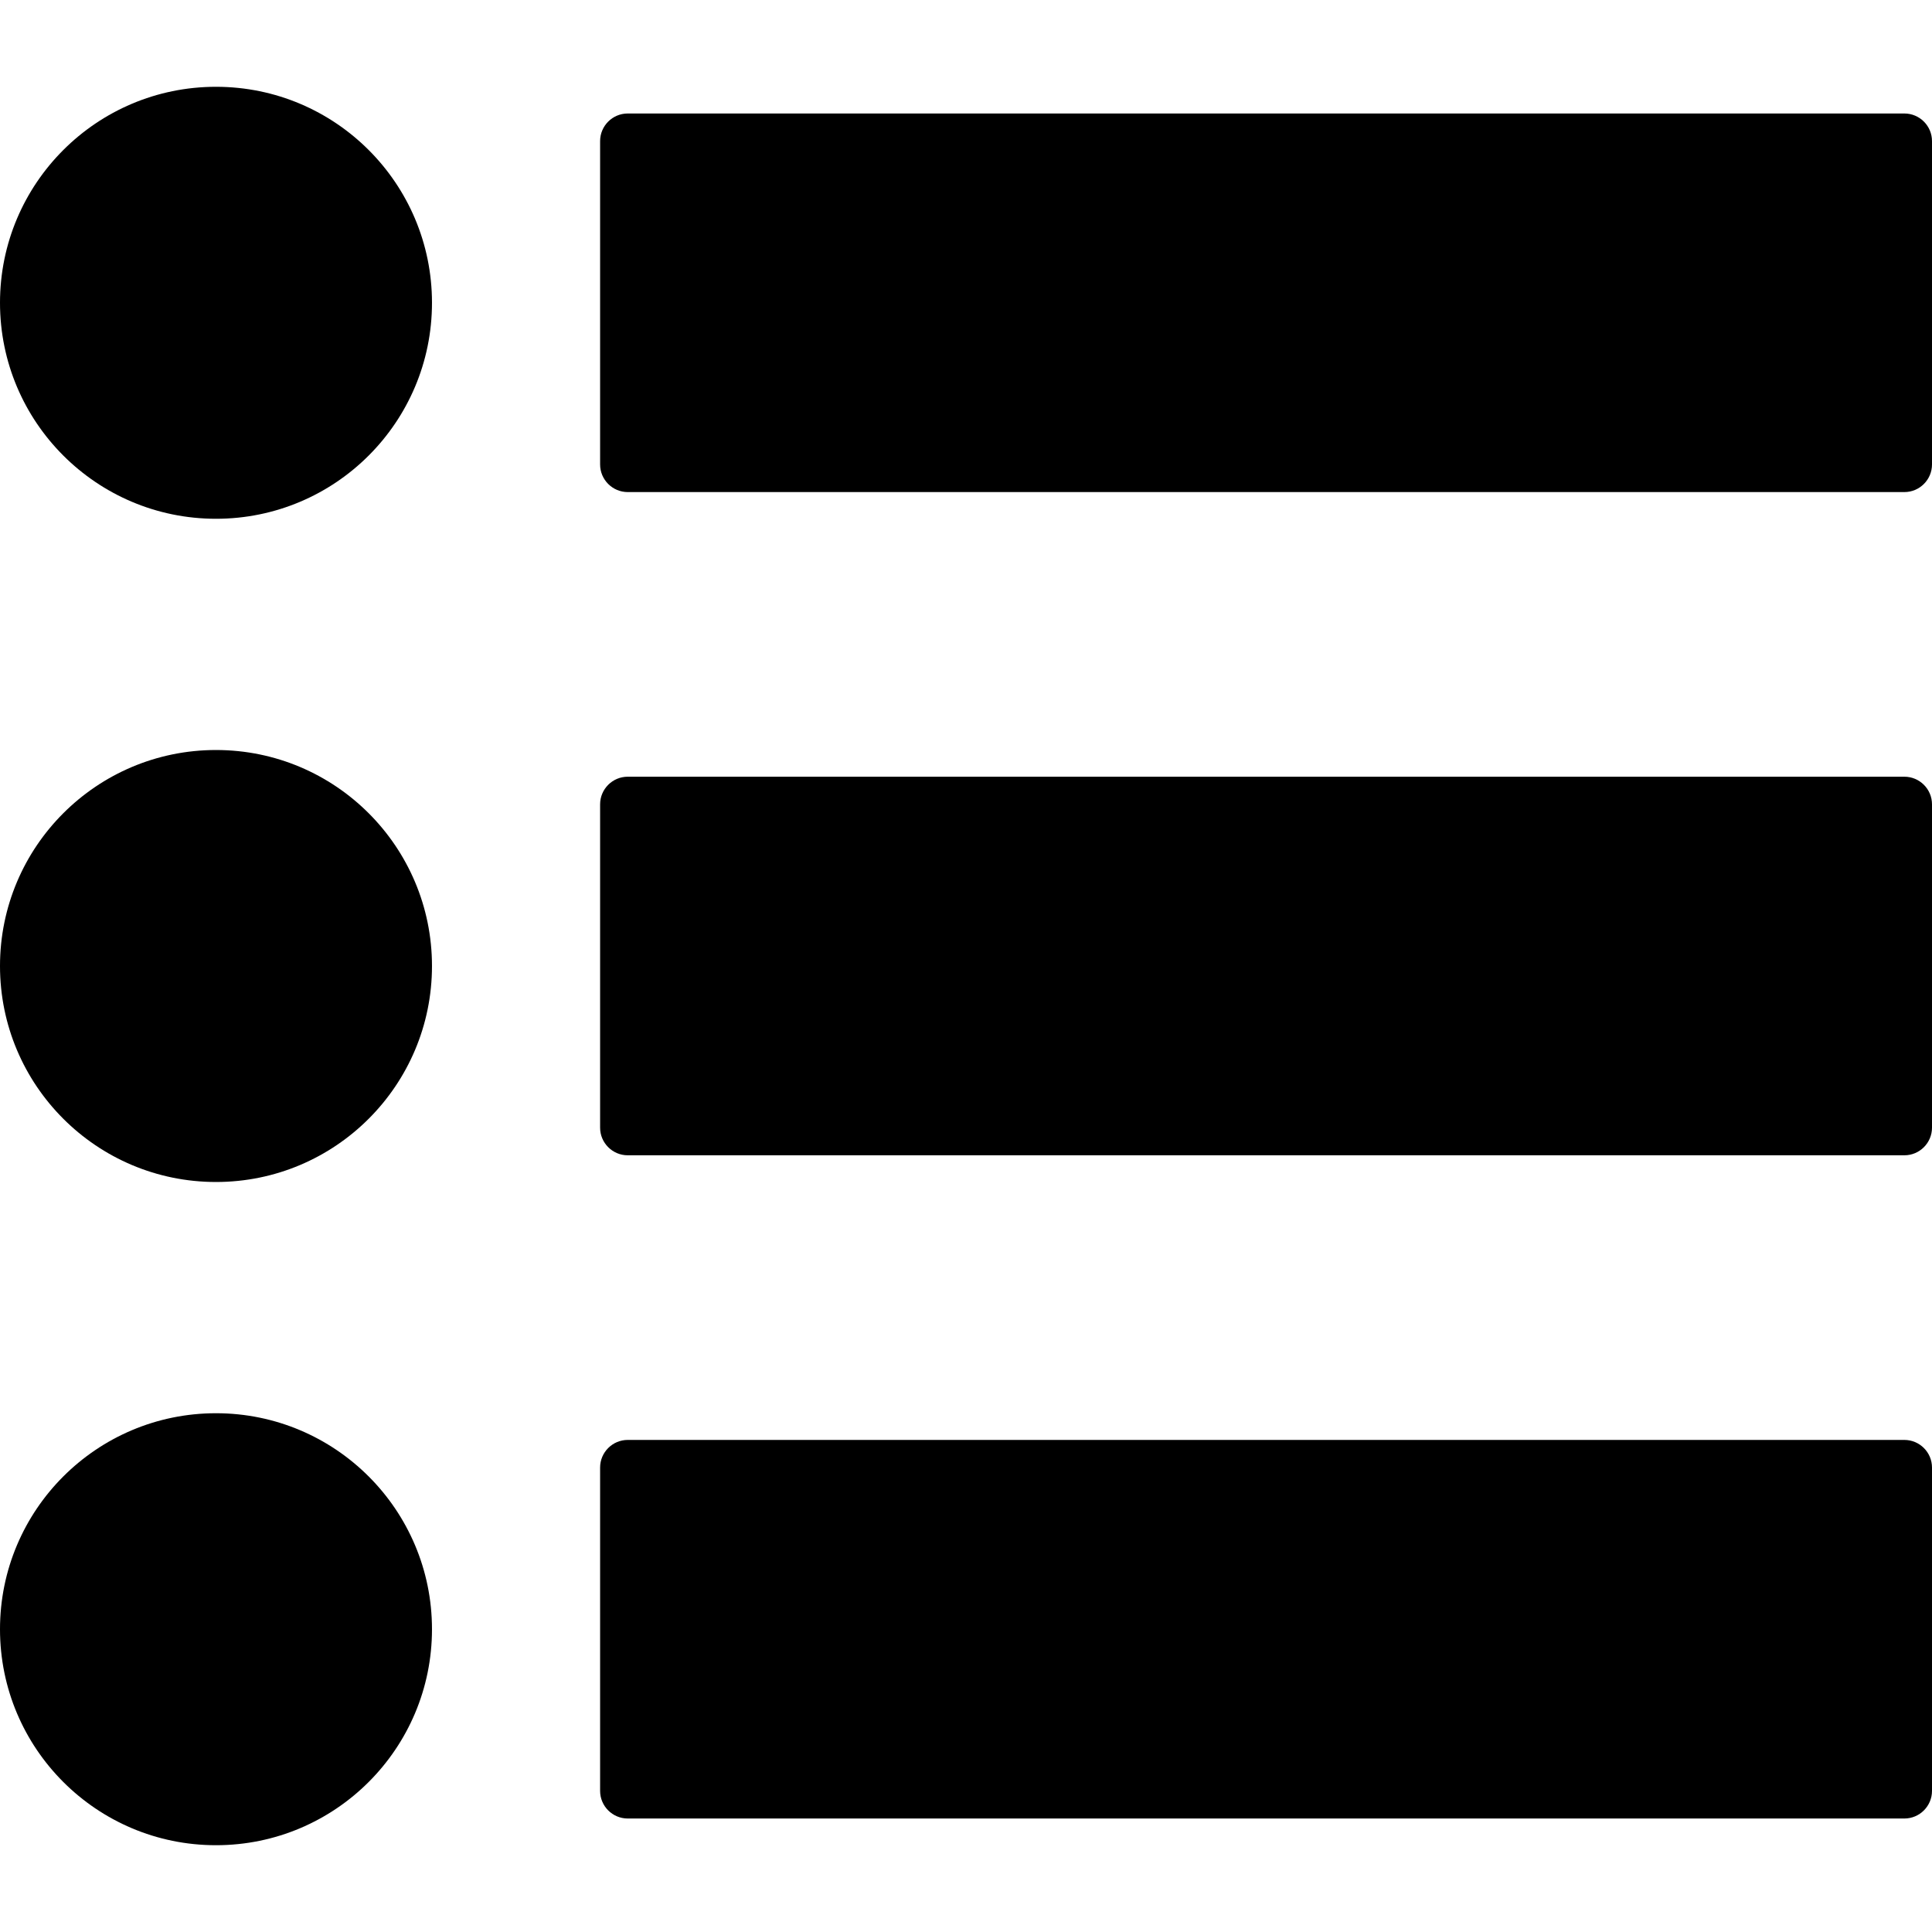
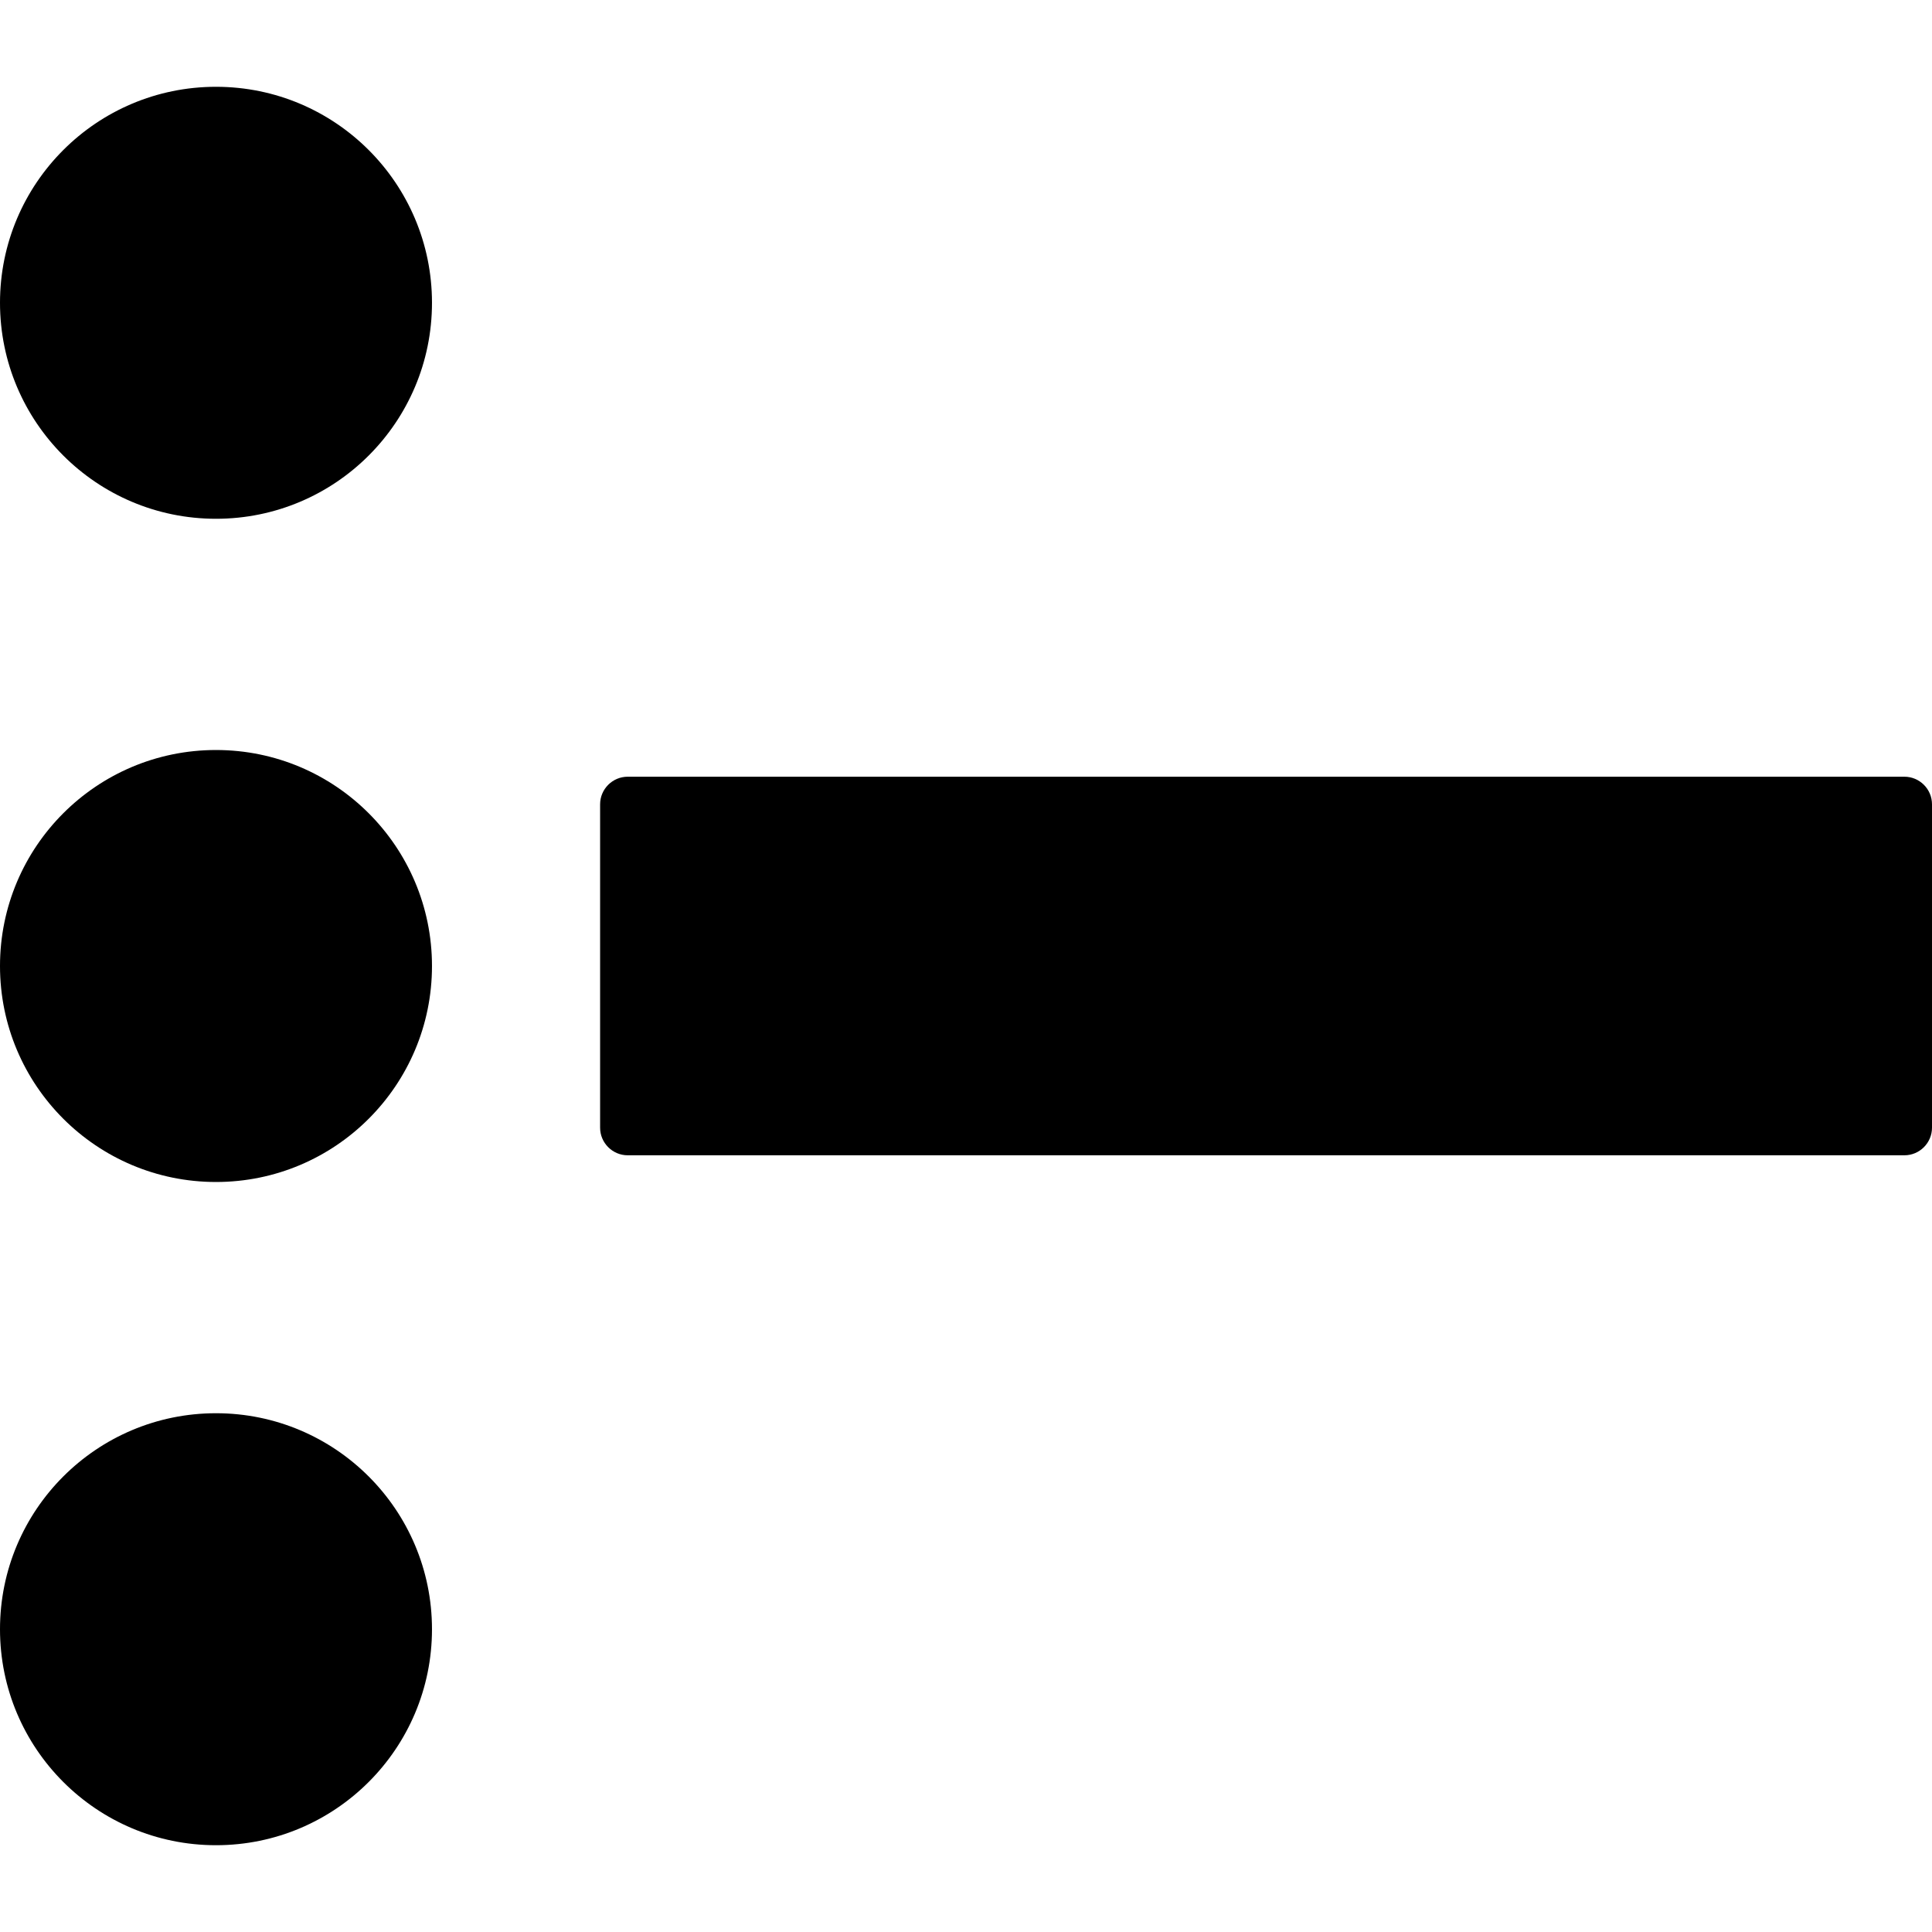
<svg xmlns="http://www.w3.org/2000/svg" fill="#000000" version="1.1" id="Capa_1" width="800px" height="800px" viewBox="0 0 349.569 349.569" xml:space="preserve">
  <g>
    <g>
      <circle cx="39.081" cy="54.785" r="39.081" />
      <circle cx="39.081" cy="174.785" r="39.081" />
      <circle cx="39.081" cy="294.785" r="39.081" />
      <g>
-         <path d="M344.569,20.535H113.581c-2.757,0-5,2.243-5,5v58.5c0,2.757,2.243,5,5,5h230.988c2.757,0,5-2.243,5-5v-58.5     C349.569,22.778,347.326,20.535,344.569,20.535z" />
        <path d="M344.569,140.535H113.581c-2.757,0-5,2.243-5,5v58.5c0,2.757,2.243,5,5,5h230.988c2.757,0,5-2.243,5-5v-58.5     C349.569,142.778,347.326,140.535,344.569,140.535z" />
-         <path d="M344.569,260.535H113.581c-2.757,0-5,2.243-5,5v58.5c0,2.757,2.243,5,5,5h230.988c2.757,0,5-2.243,5-5v-58.5     C349.569,262.778,347.326,260.535,344.569,260.535z" />
      </g>
    </g>
  </g>
</svg>